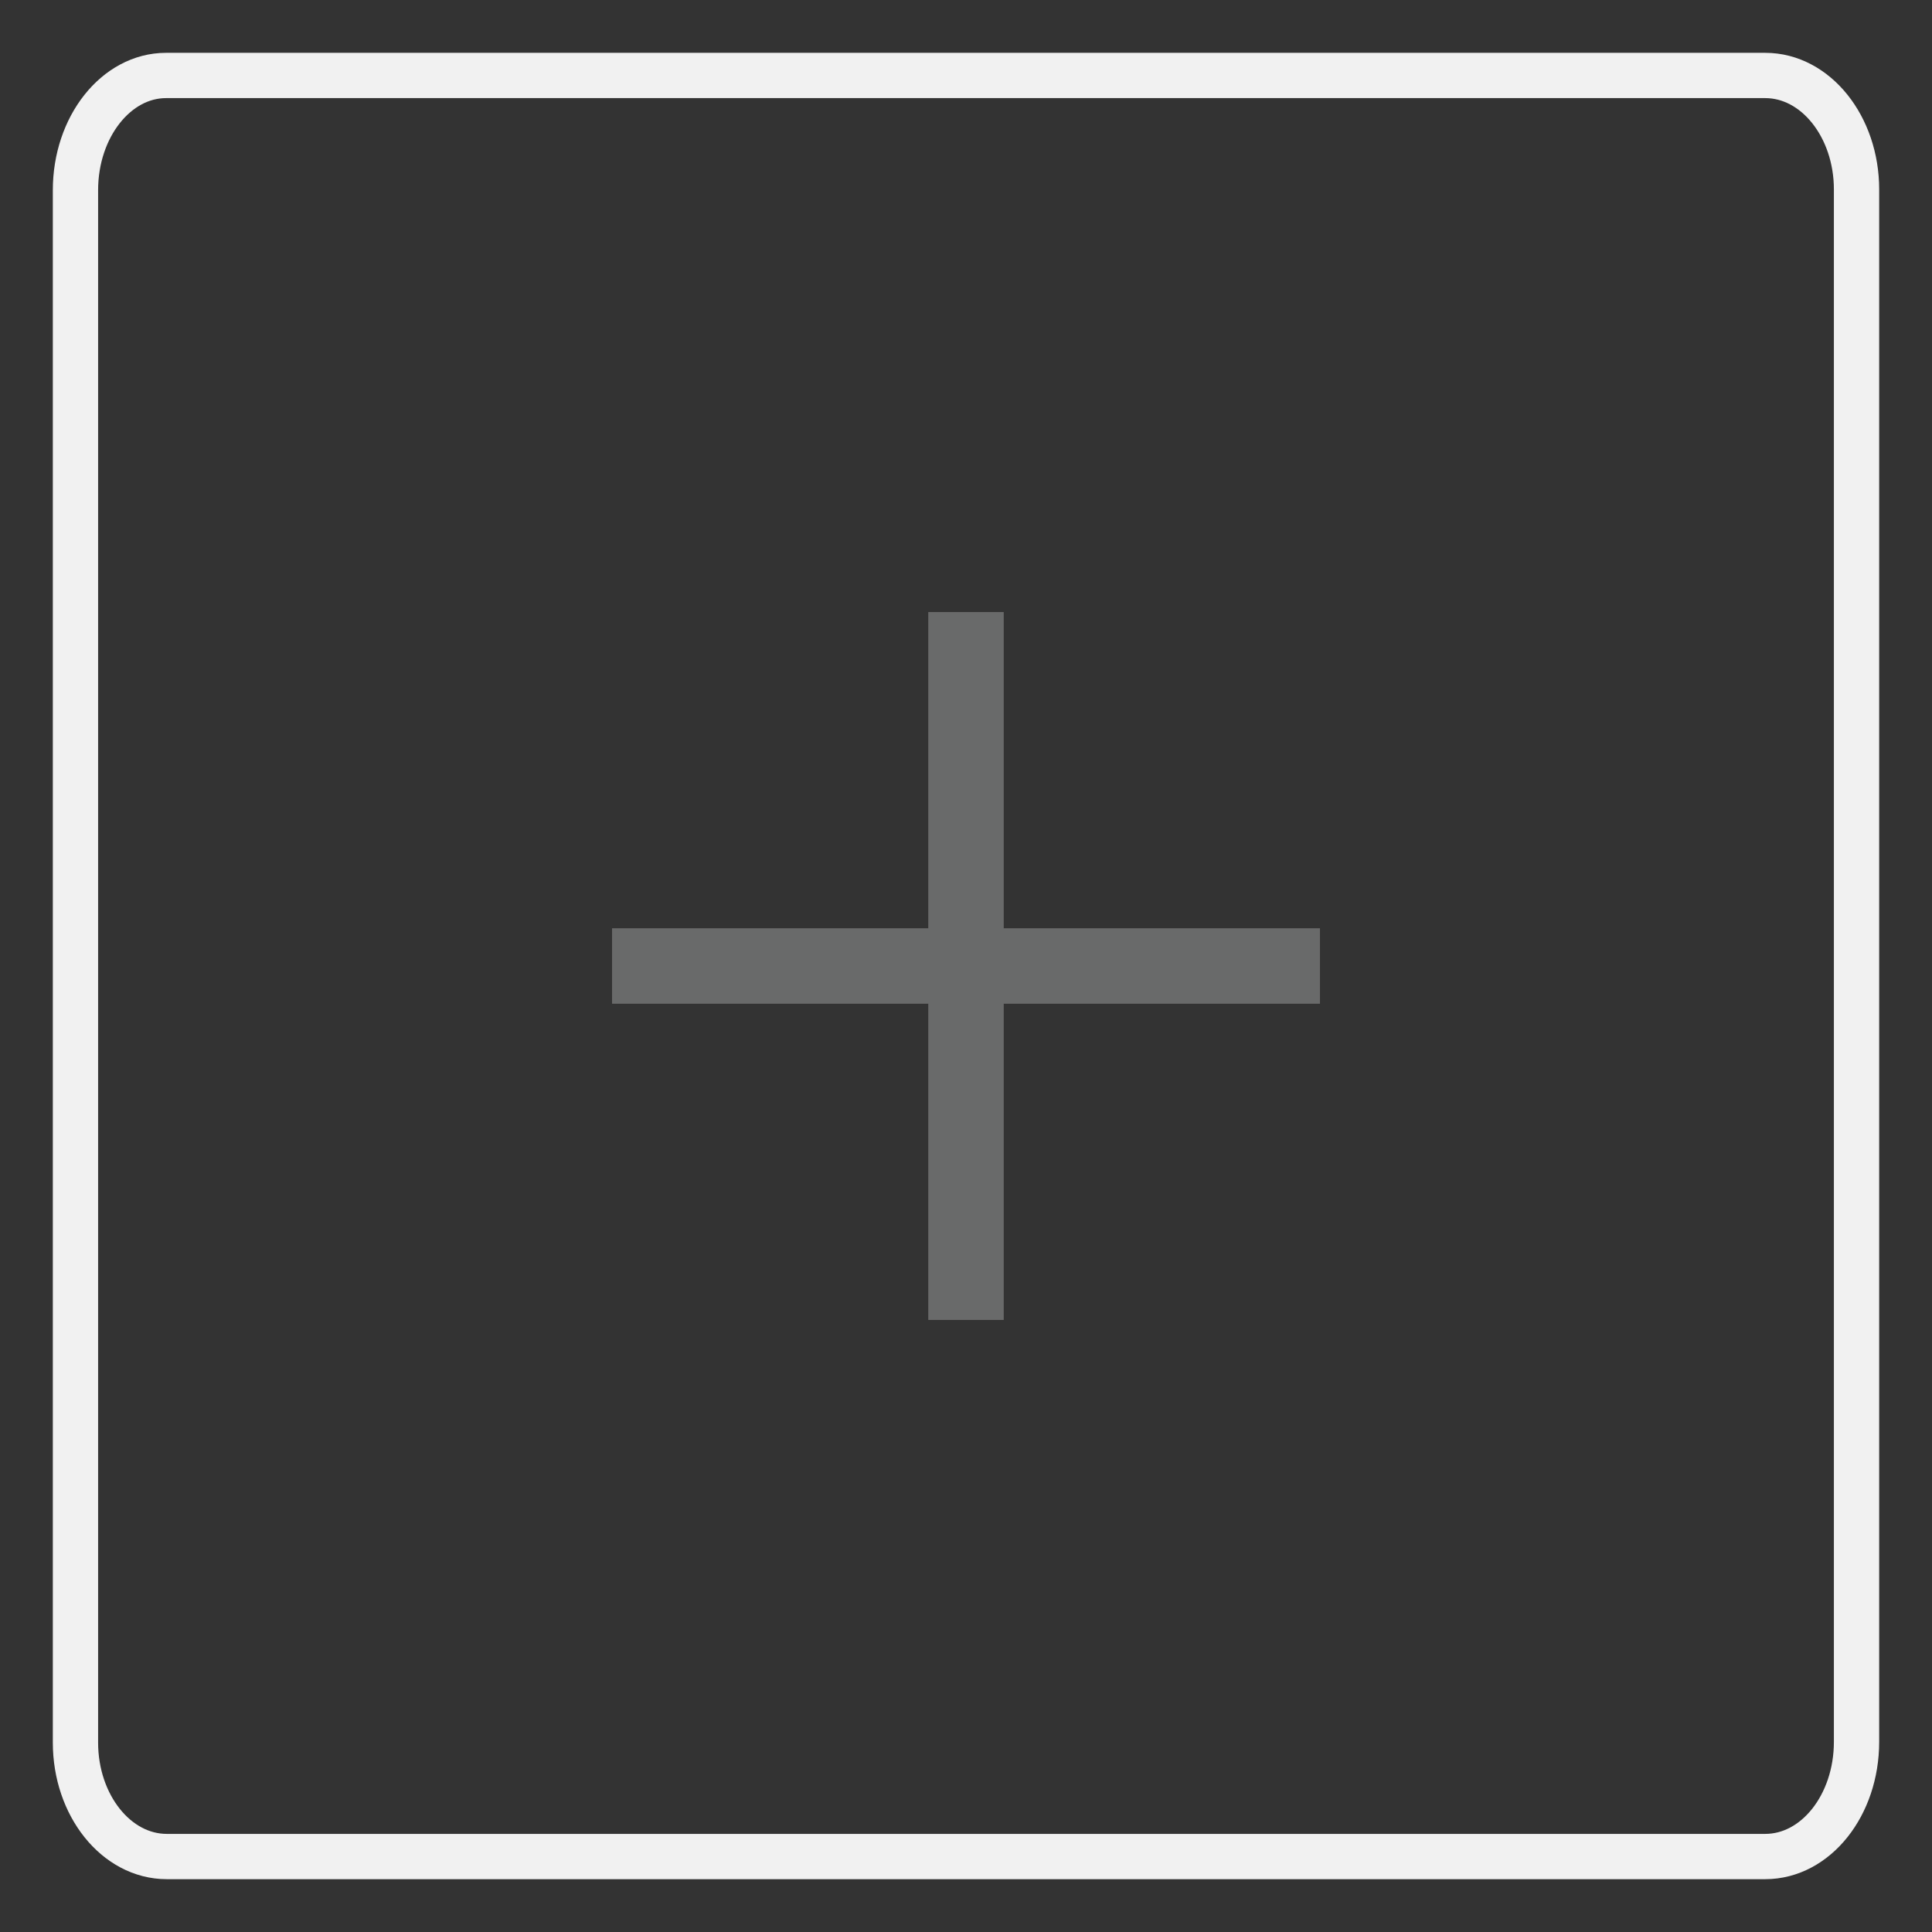
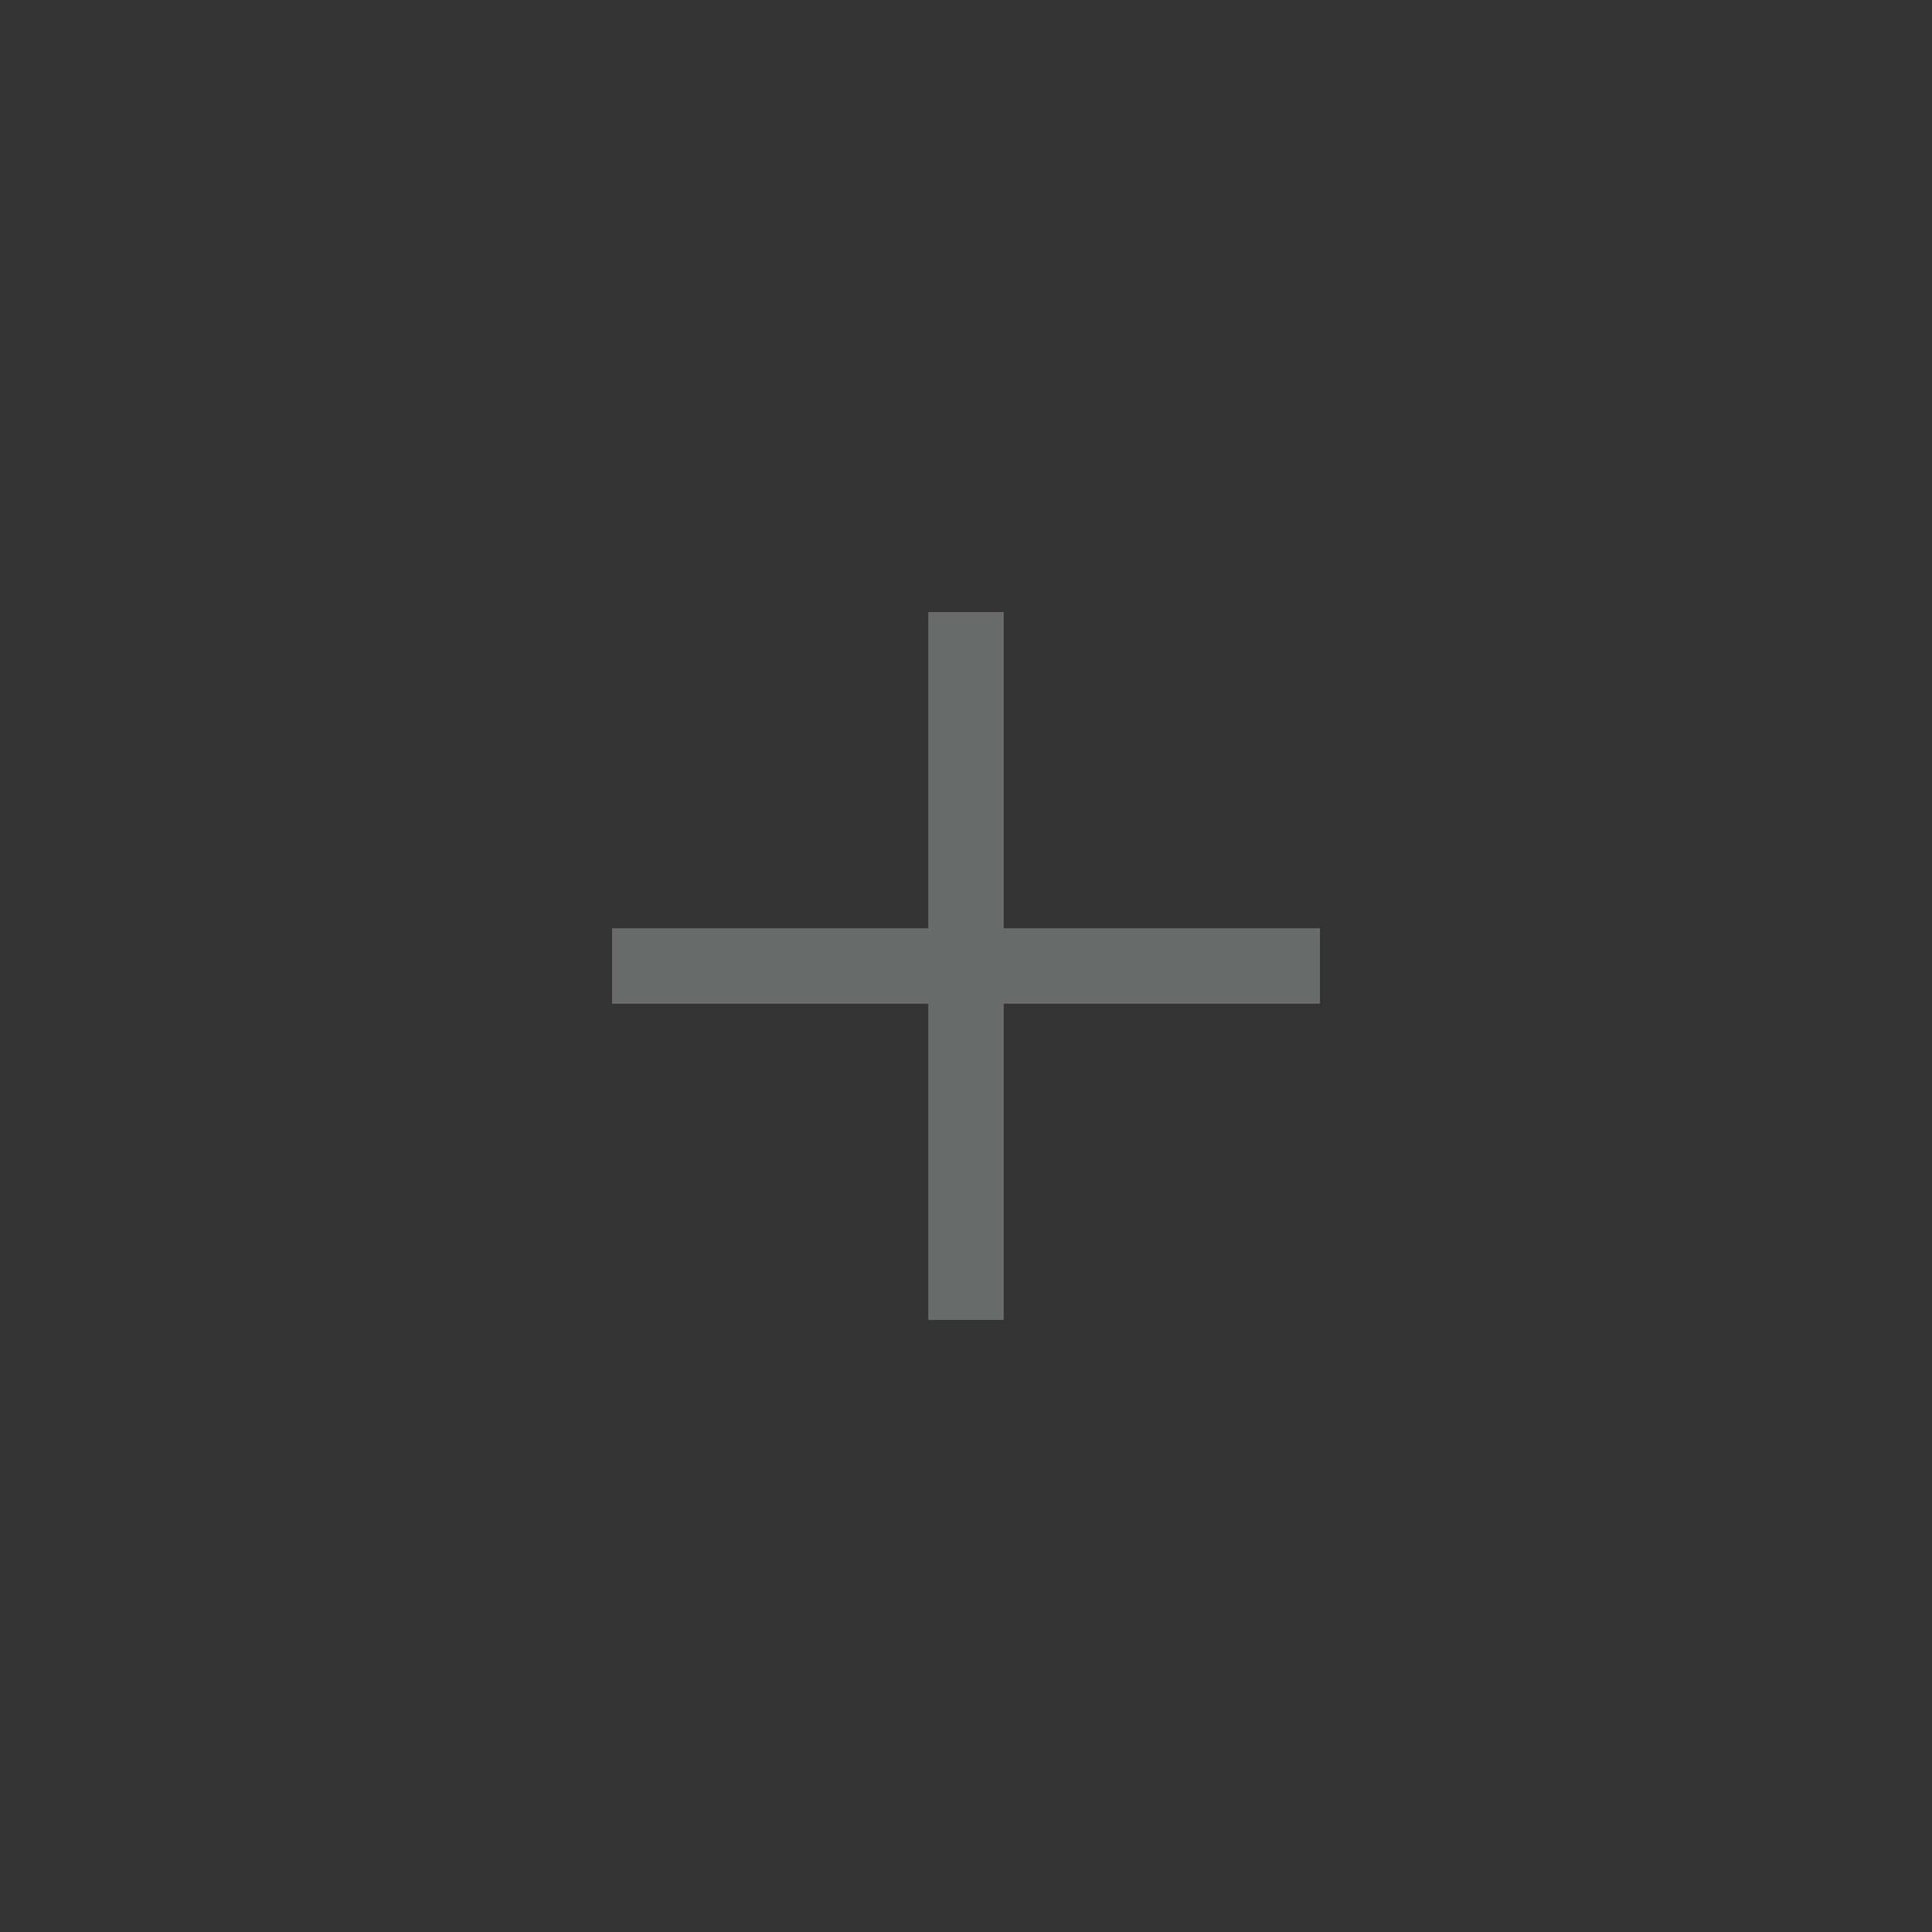
<svg xmlns="http://www.w3.org/2000/svg" version="1.1" x="0px" y="0px" viewBox="0 0 256 256" enable-background="new 0 0 256 256" xml:space="preserve">
  <rect x="0" y="0" width="256" height="256" fill="#333333" stroke="none" />
  <g>
-     <path stroke-width="6" fill-opacity="0" stroke="#f1f1f1" d="M233.9,246H22.1c-6.7,0-12.1-6.8-12.1-15.1V25.2C10,16.8,15.4,10,22,10h211.9c6.7,0,12.1,6.8,12.1,15.1 v205.7C246,239.2,240.6,246,233.9,246L233.9,246z" />
    <path stroke-width="6" fill-opacity="0" stroke="#696a6a" d="M126,84.1h4v87.8h-4V84.1z" />
    <path stroke-width="6" fill-opacity="0" stroke="#696a6a" d="M84.1,126h87.8v4H84.1V126z" />
  </g>
</svg>